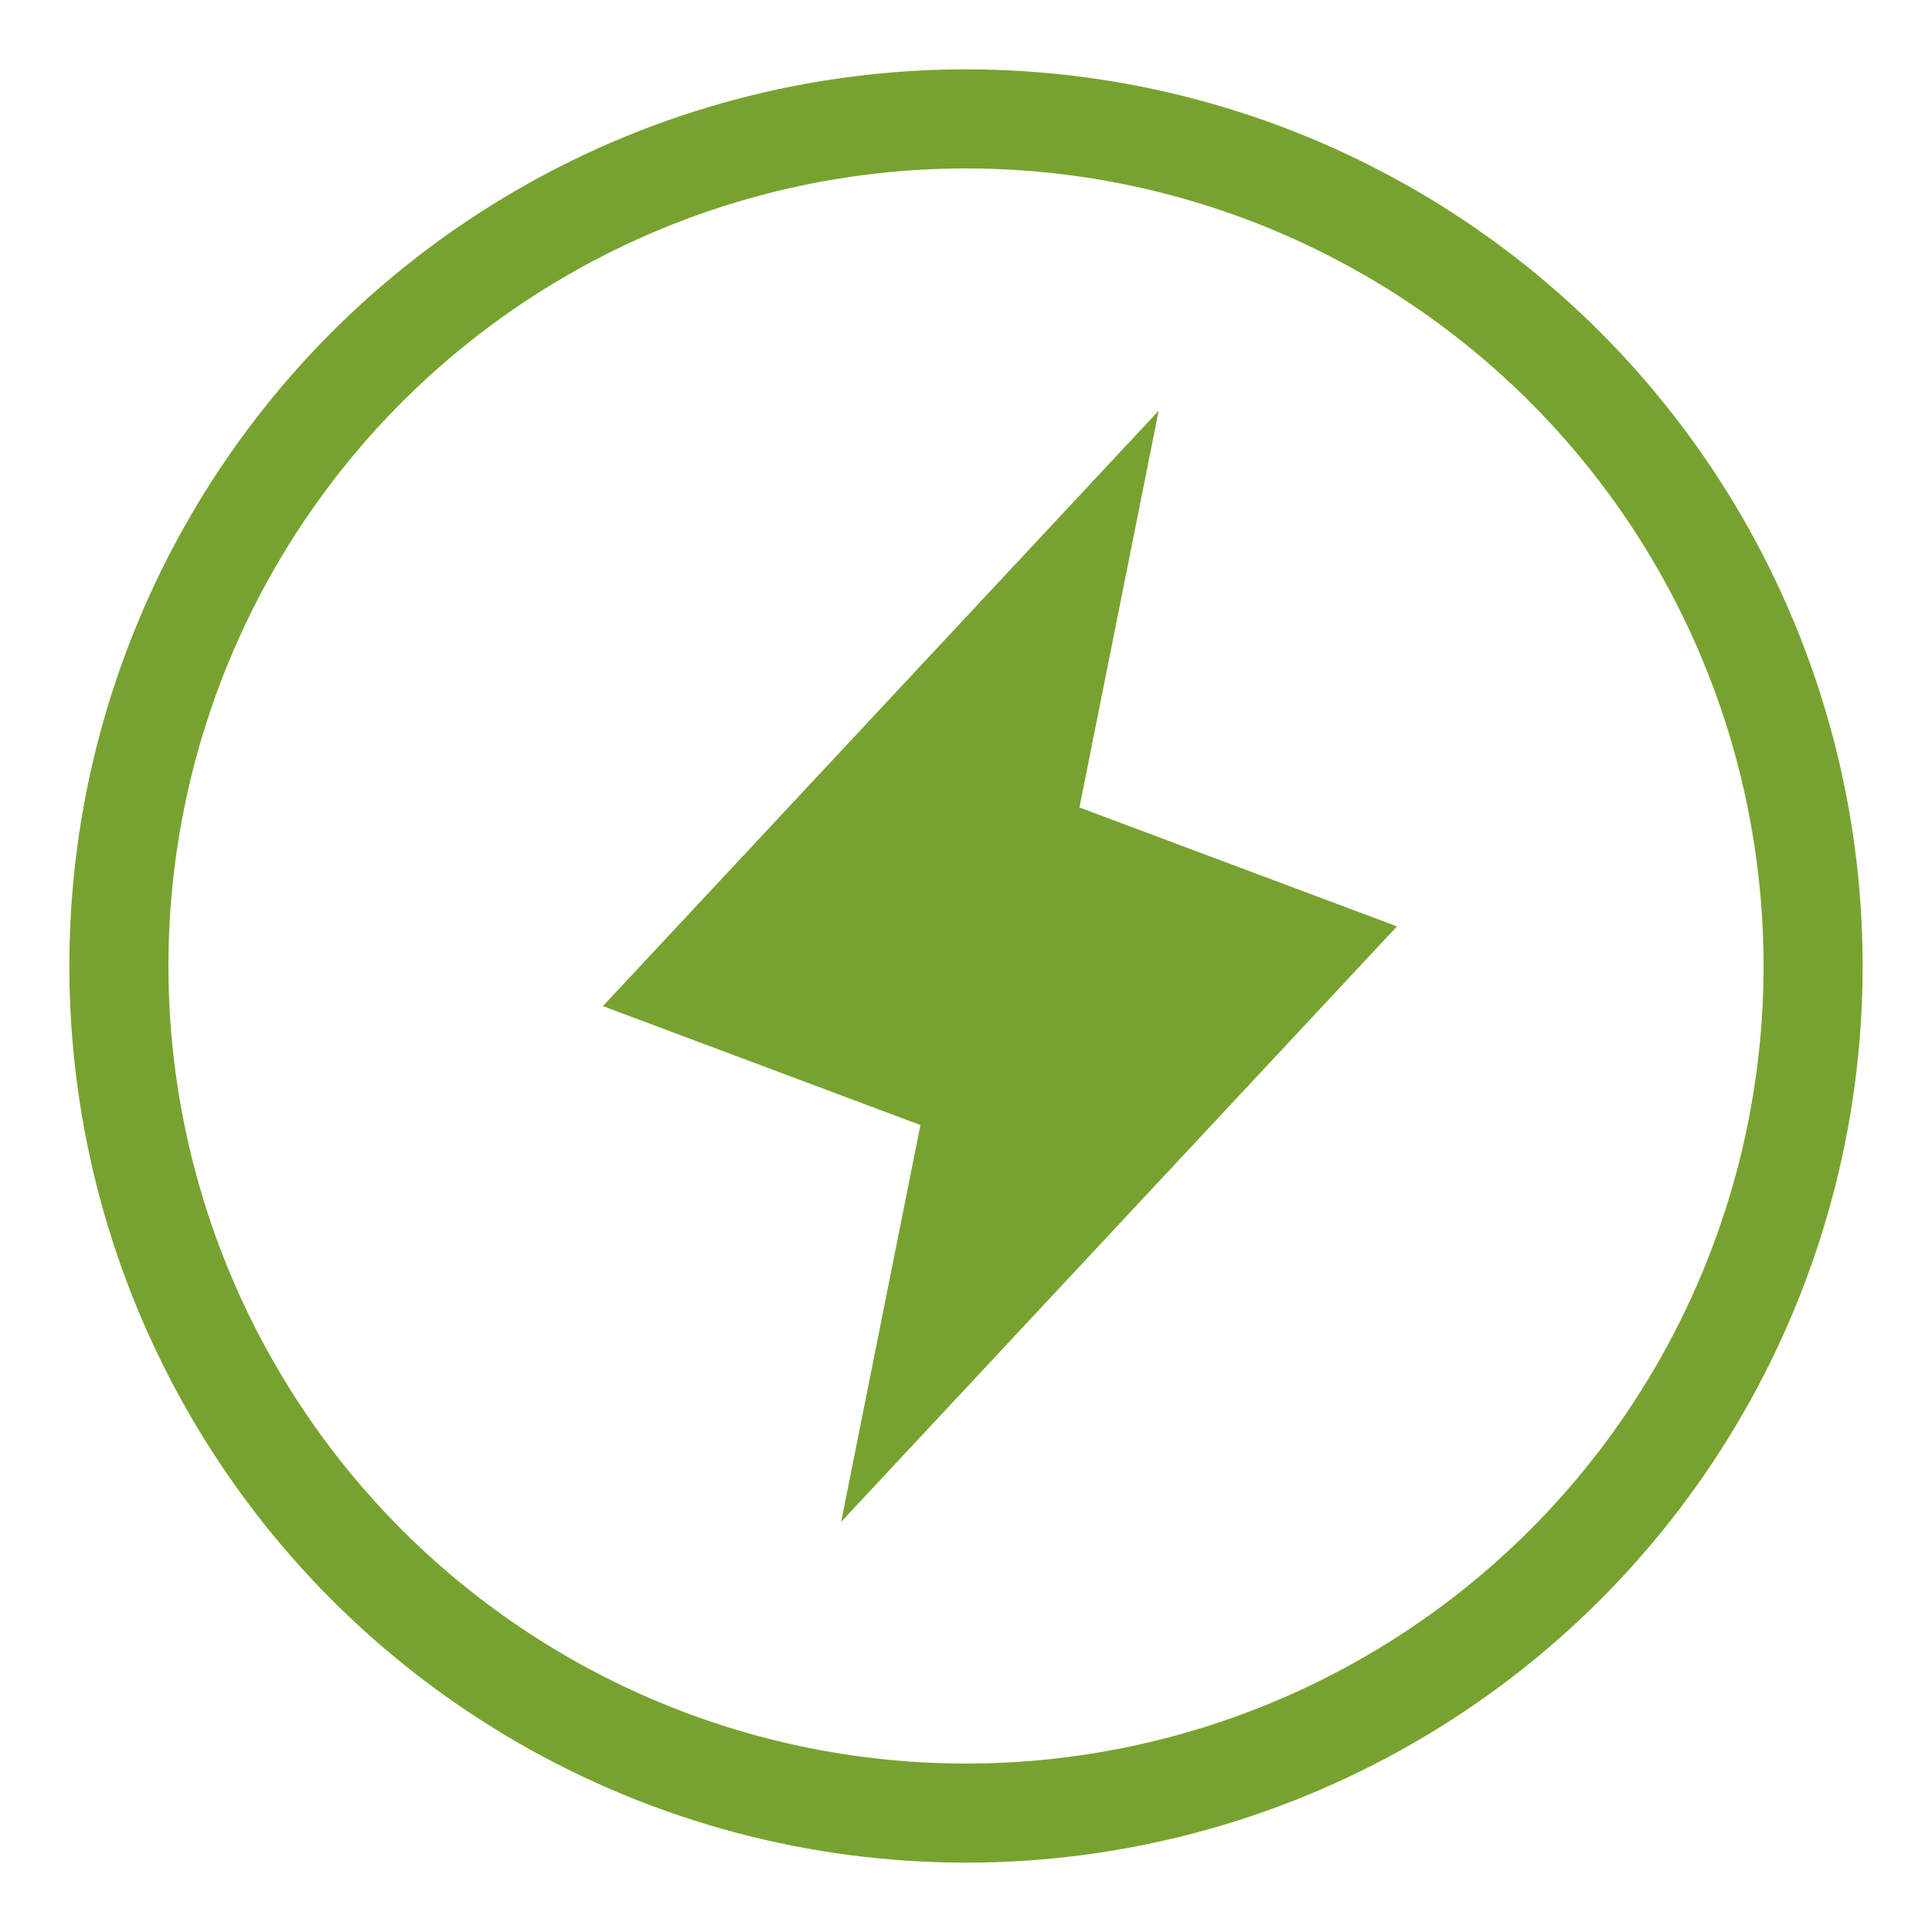
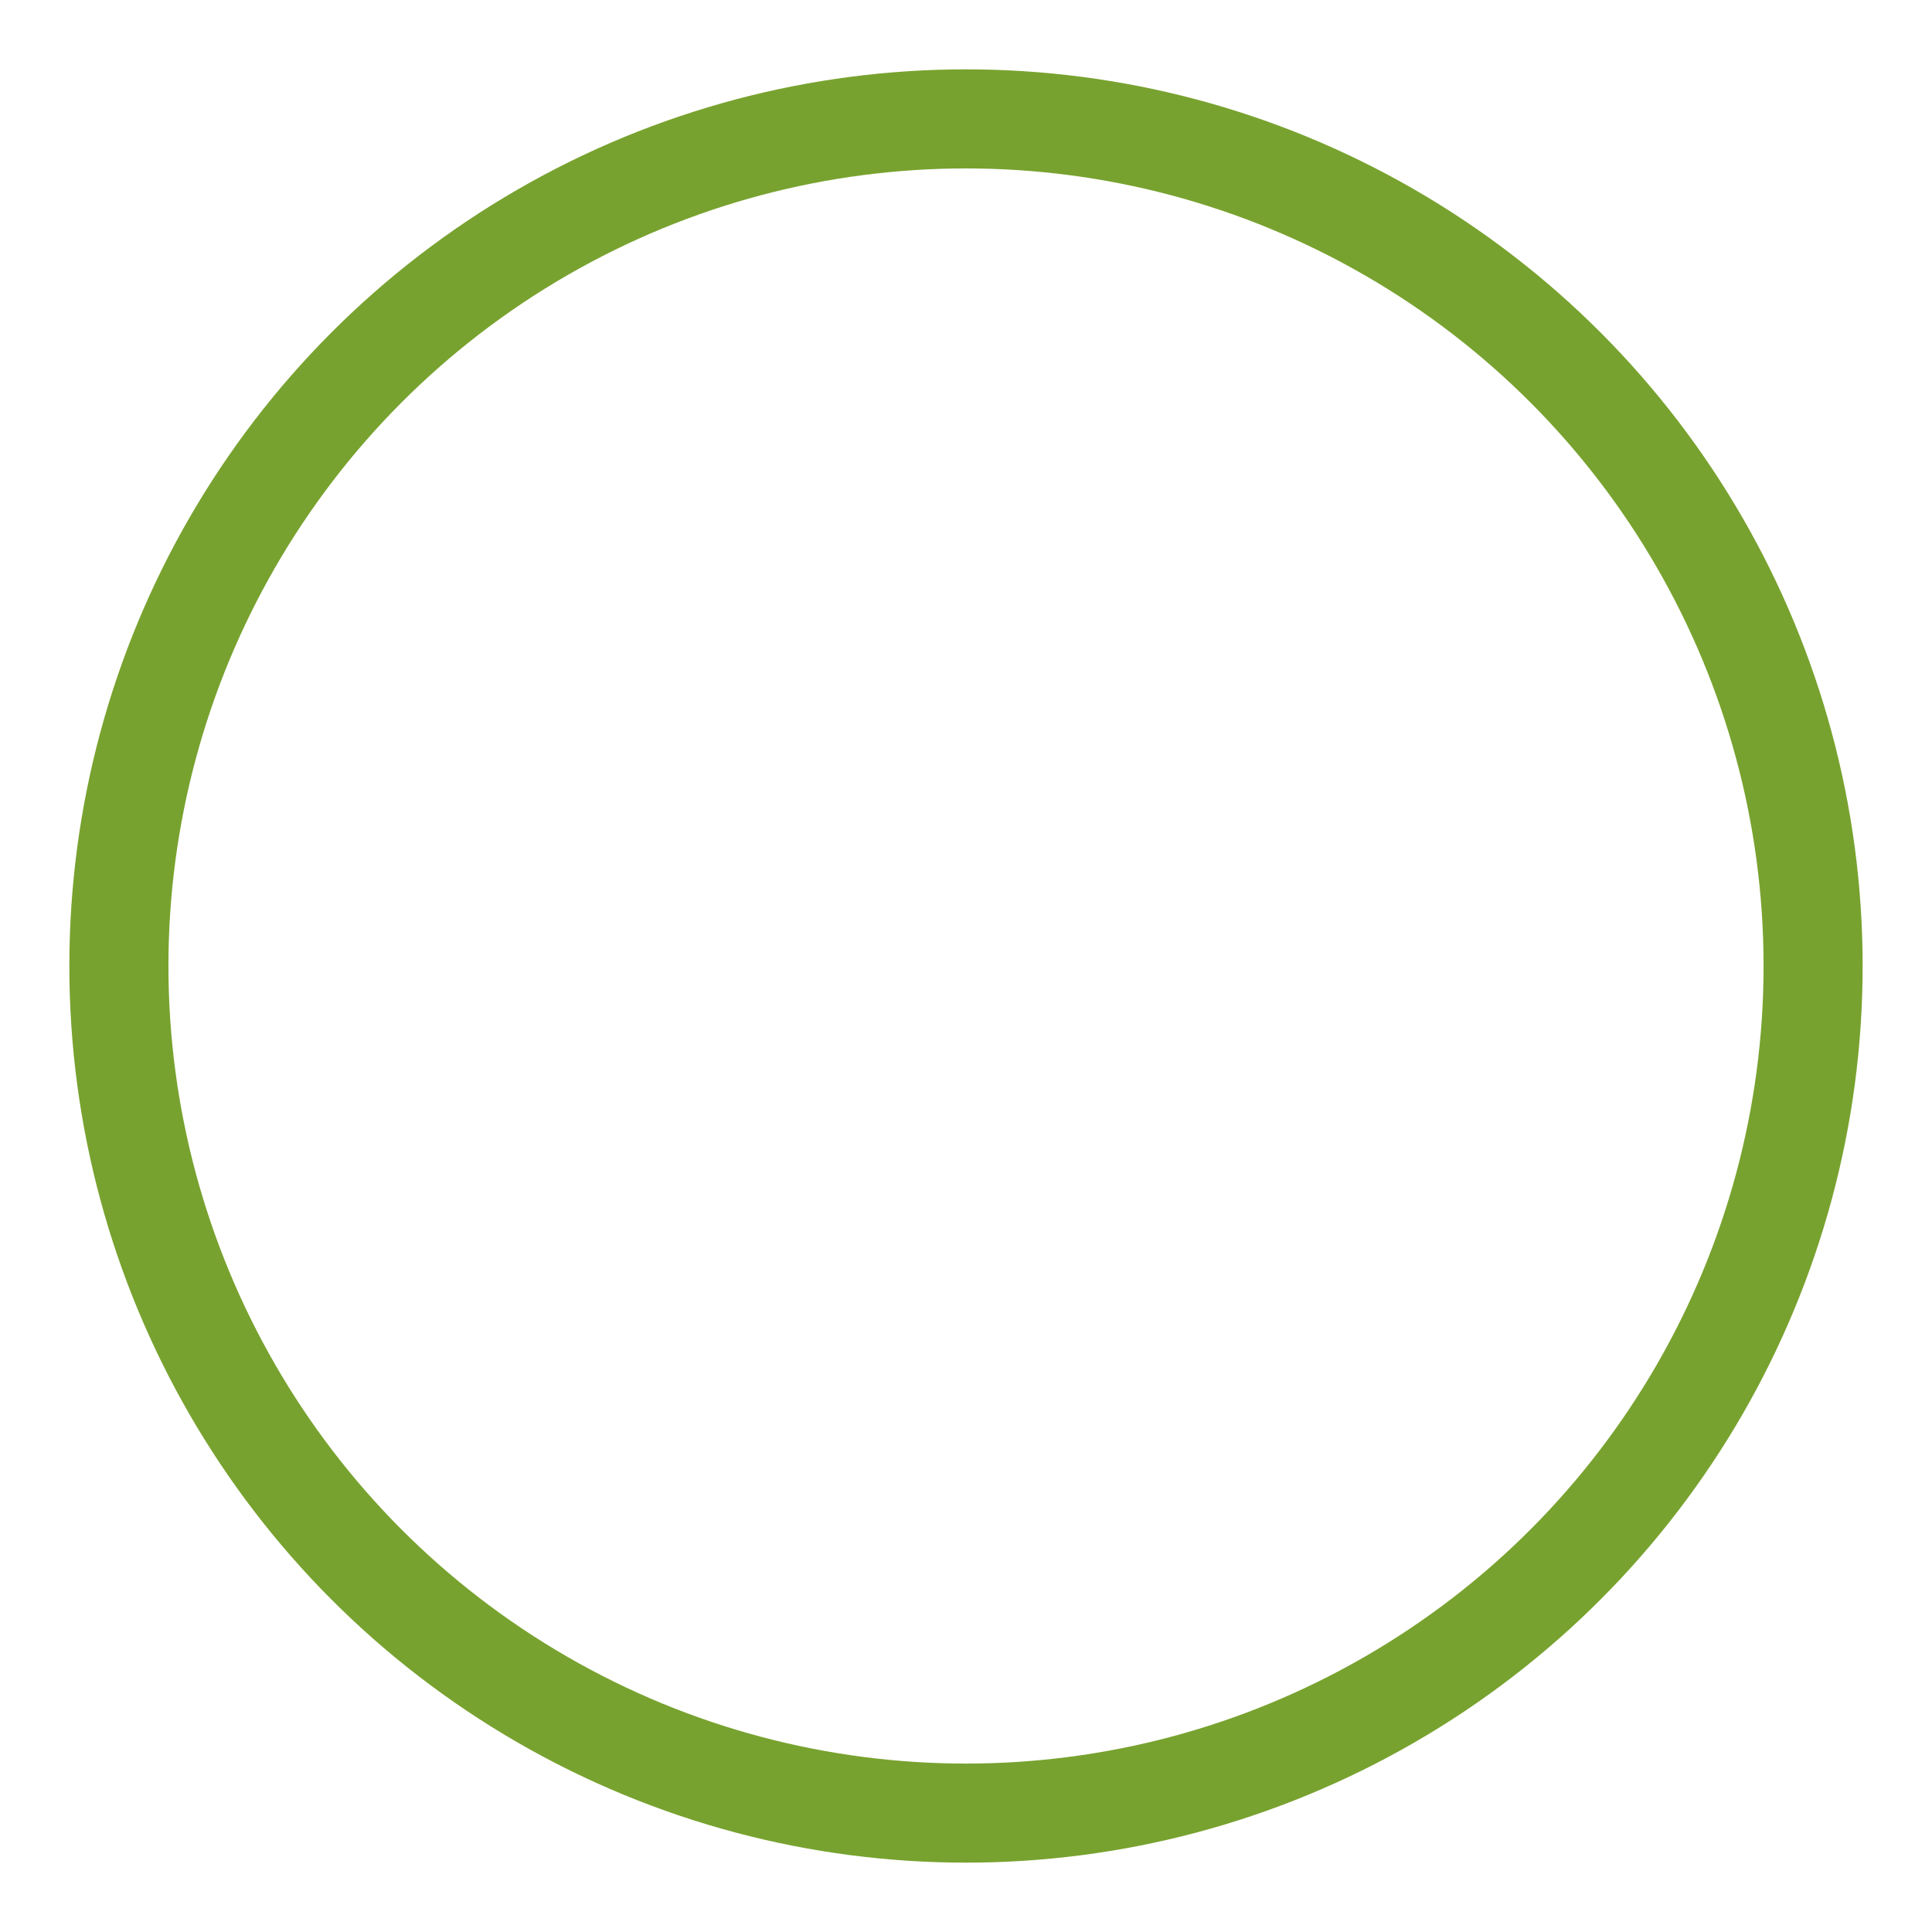
<svg xmlns="http://www.w3.org/2000/svg" id="Layer_1" data-name="Layer 1" viewBox="0 0 39 39">
  <defs>
    <style>
      .cls-1 {
        fill: #78a22f;
      }

      .cls-2 {
        fill: none;
        stroke: #78a22f;
        stroke-width: 2px;
      }
    </style>
  </defs>
  <circle class="cls-2" cx="19.5" cy="19.5" r="17.1" />
-   <path class="cls-1" d="M16.98,30.72l1.6-8.01-6.41-2.4,11.22-12.02-1.6,8.01,6.41,2.4-11.22,12.02Z" />
</svg>